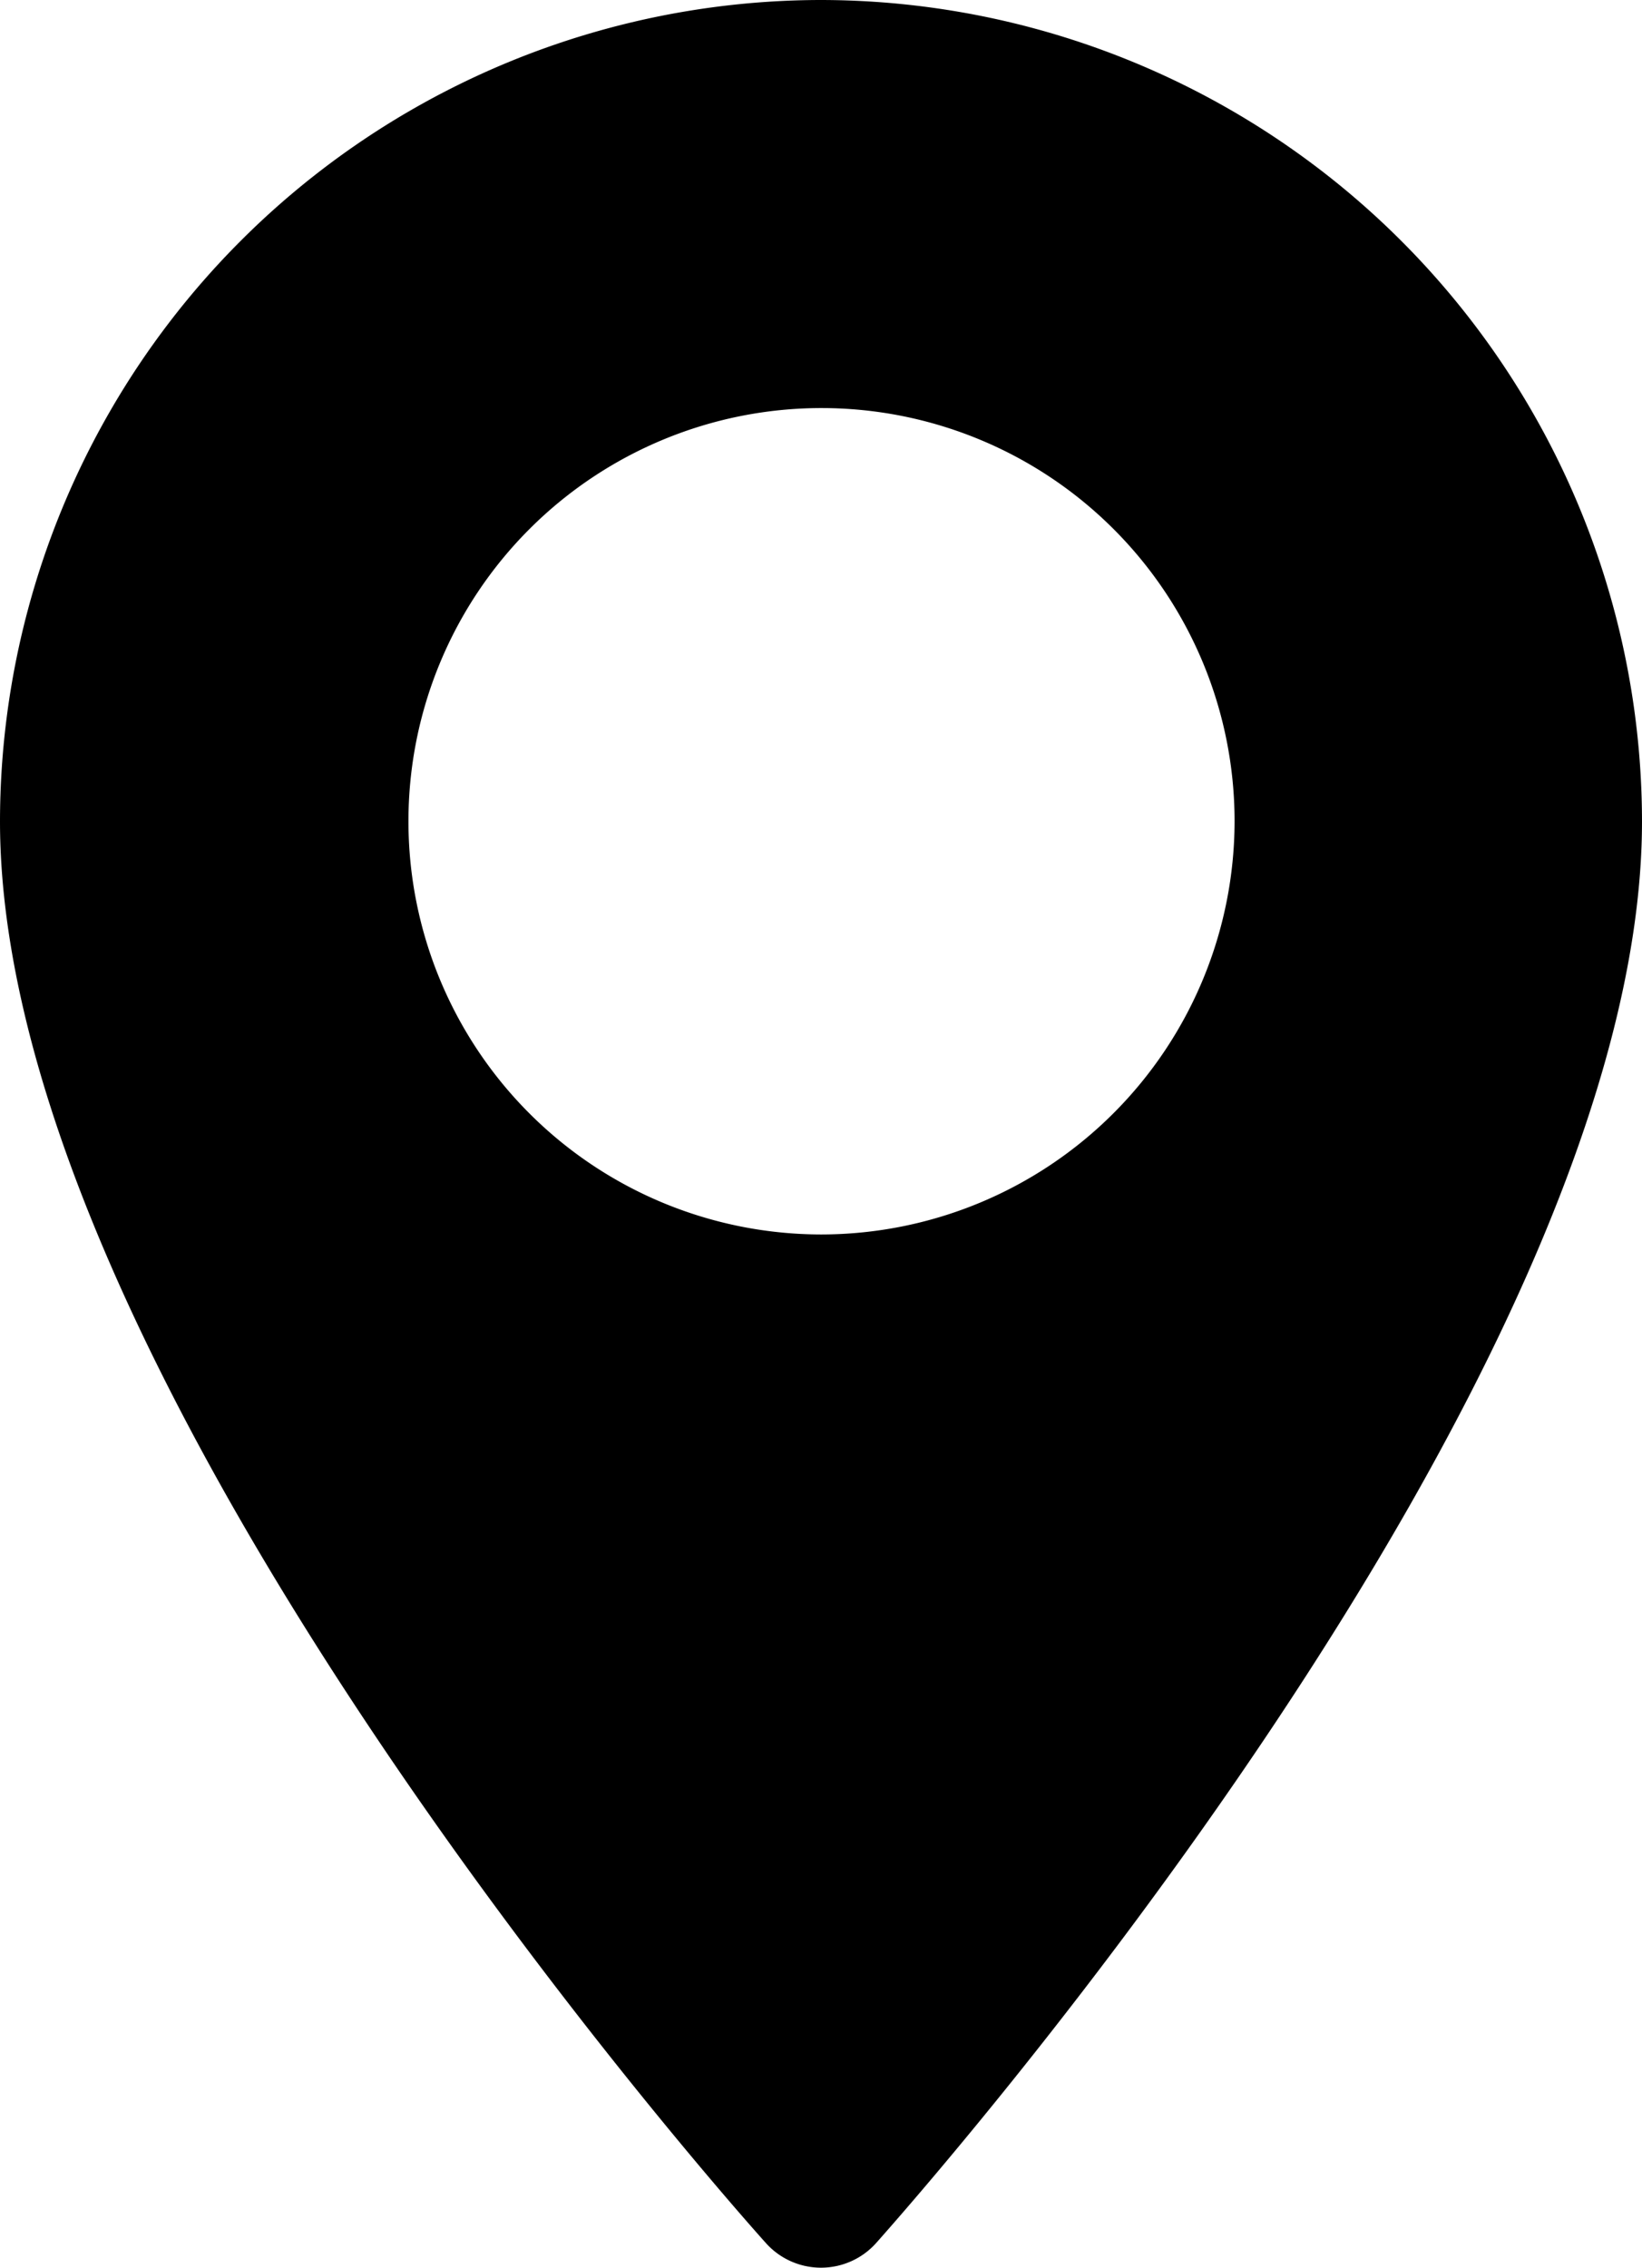
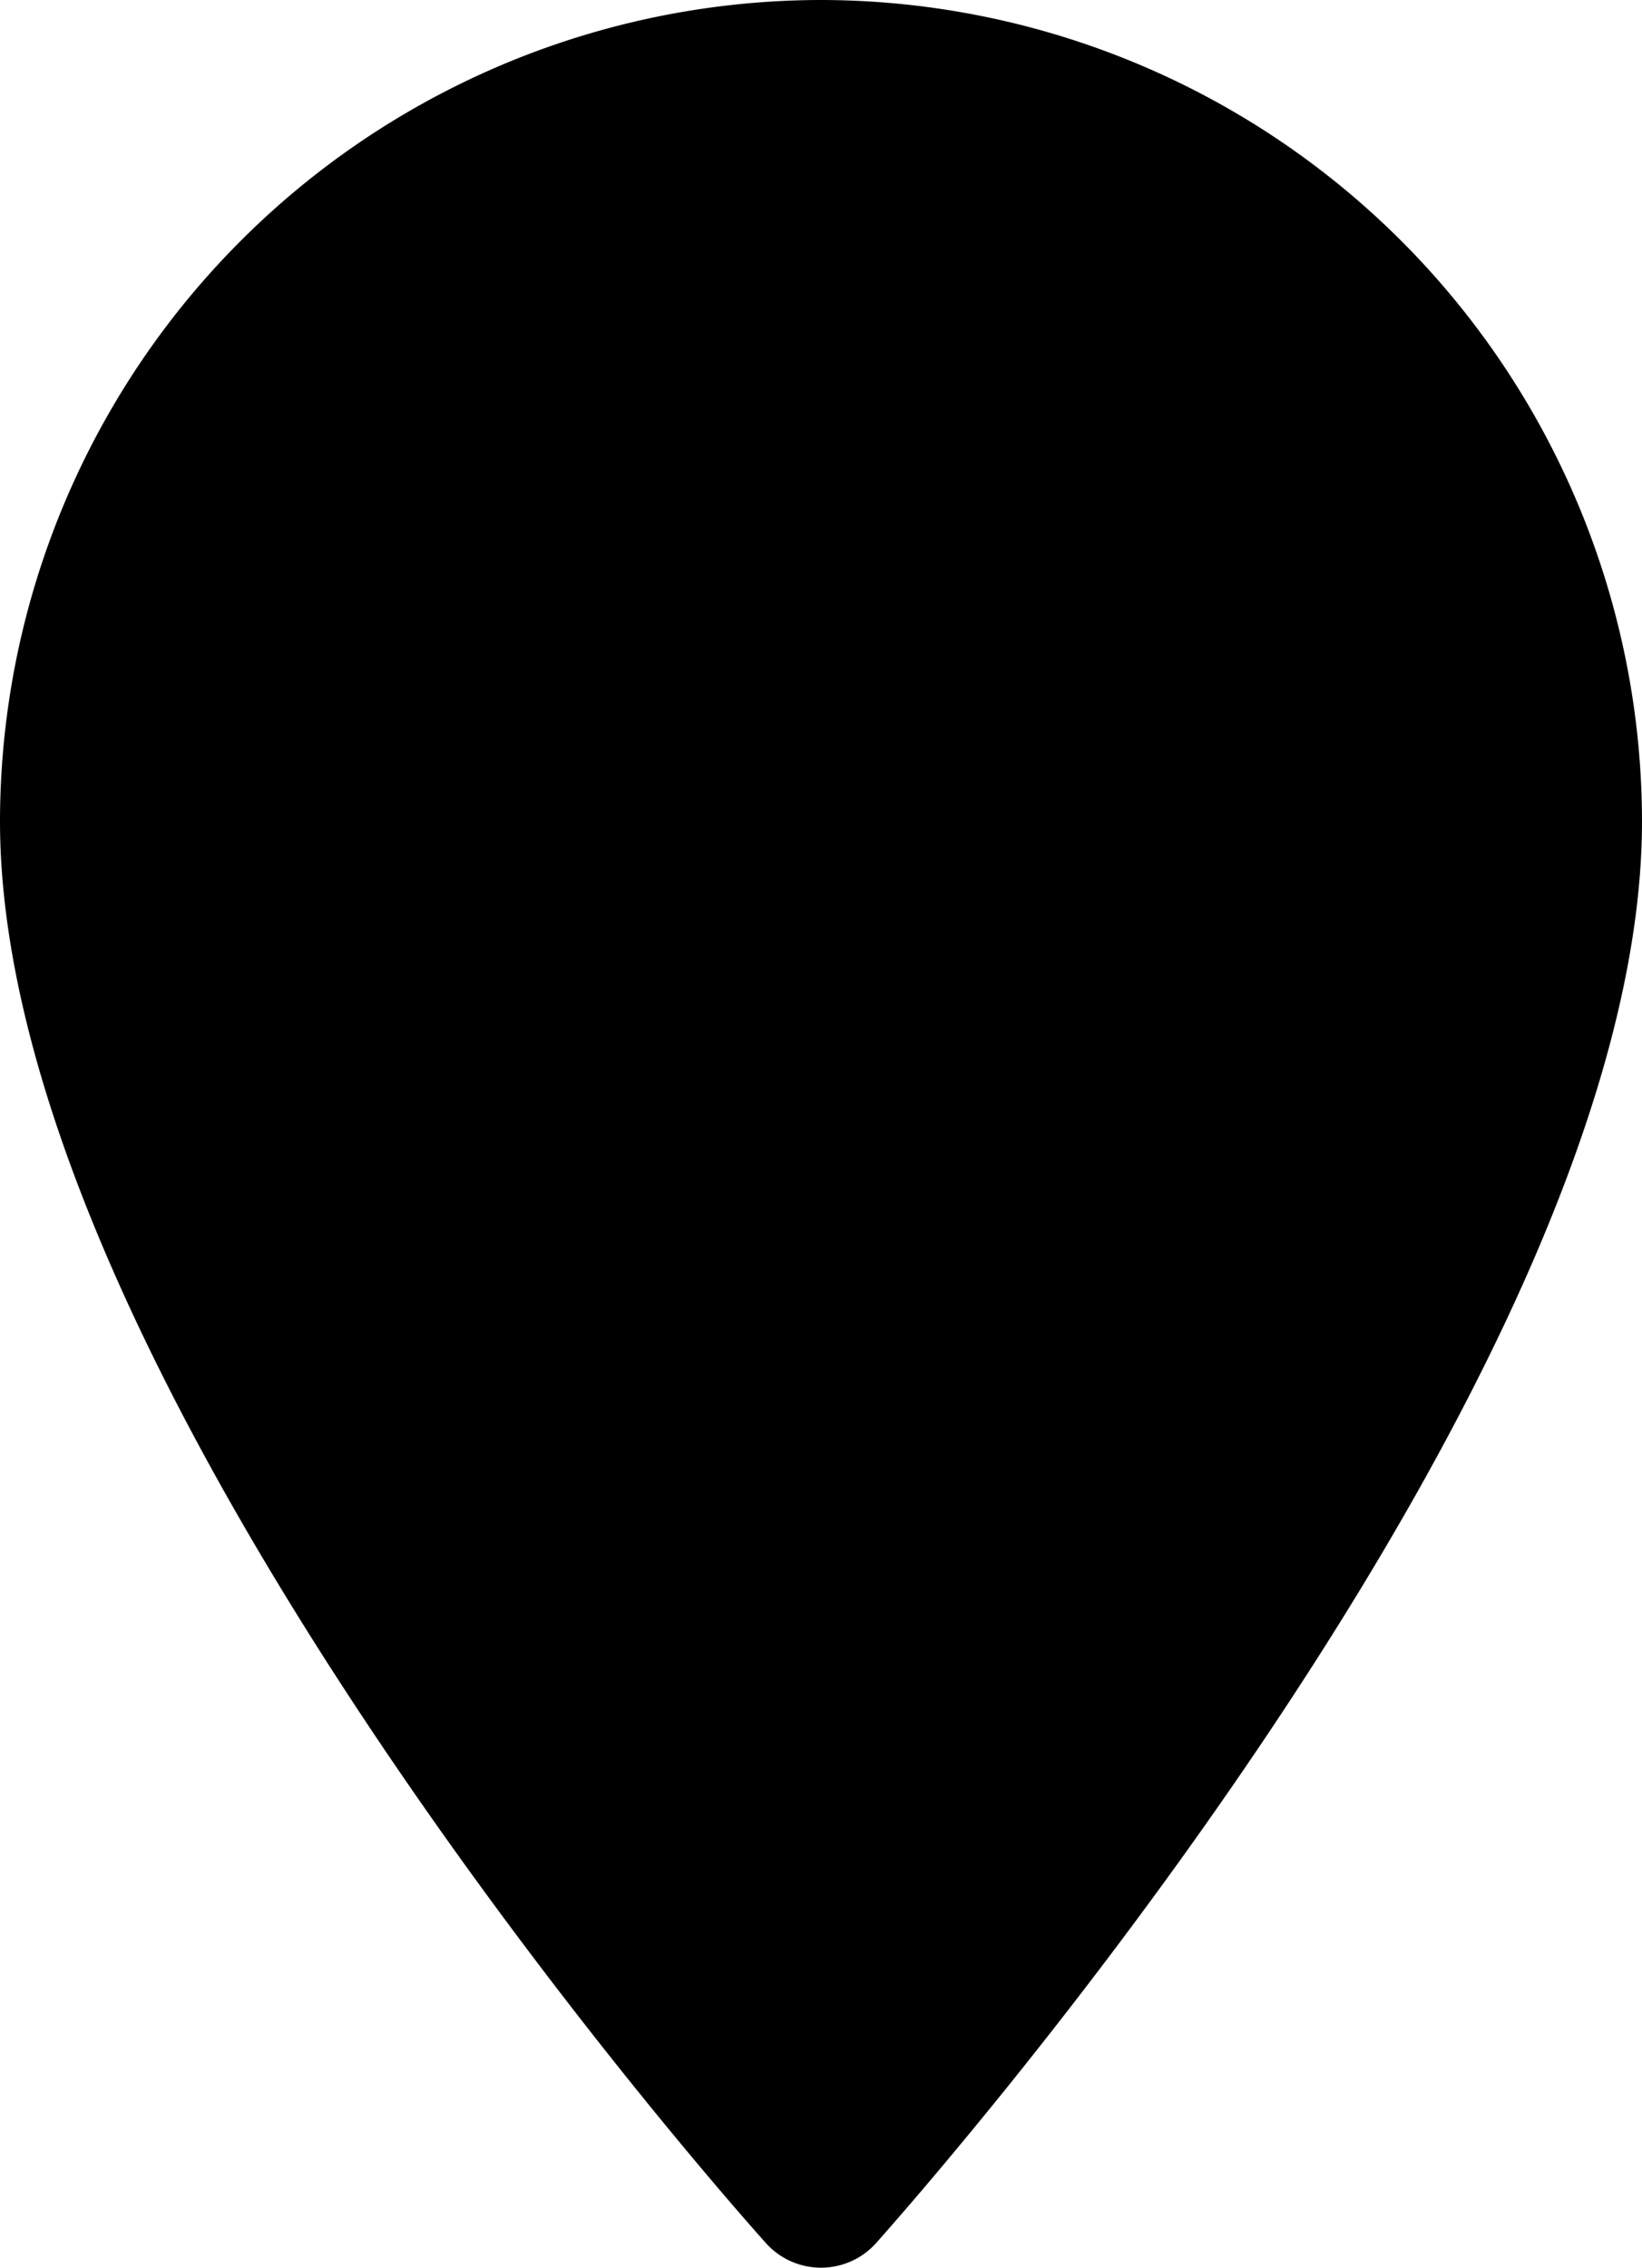
<svg xmlns="http://www.w3.org/2000/svg" width="16" height="22.09" viewBox="0 0 16 22.09">
-   <path id="result_1_" data-name="result (1)" d="M78.57,0a8.009,8.009,0,0,0-8,8c0,5.475,7.159,13.512,7.464,13.851a.721.721,0,0,0,1.072,0c.3-.339,7.464-8.377,7.464-13.851a8.01,8.01,0,0,0-8-8Zm0,12.025A4.025,4.025,0,1,1,82.6,8,4.03,4.03,0,0,1,78.57,12.025Z" transform="translate(-70.57)" />
+   <path id="result_1_" data-name="result (1)" d="M78.57,0a8.009,8.009,0,0,0-8,8c0,5.475,7.159,13.512,7.464,13.851a.721.721,0,0,0,1.072,0c.3-.339,7.464-8.377,7.464-13.851a8.01,8.01,0,0,0-8-8Zm0,12.025Z" transform="translate(-70.57)" />
</svg>